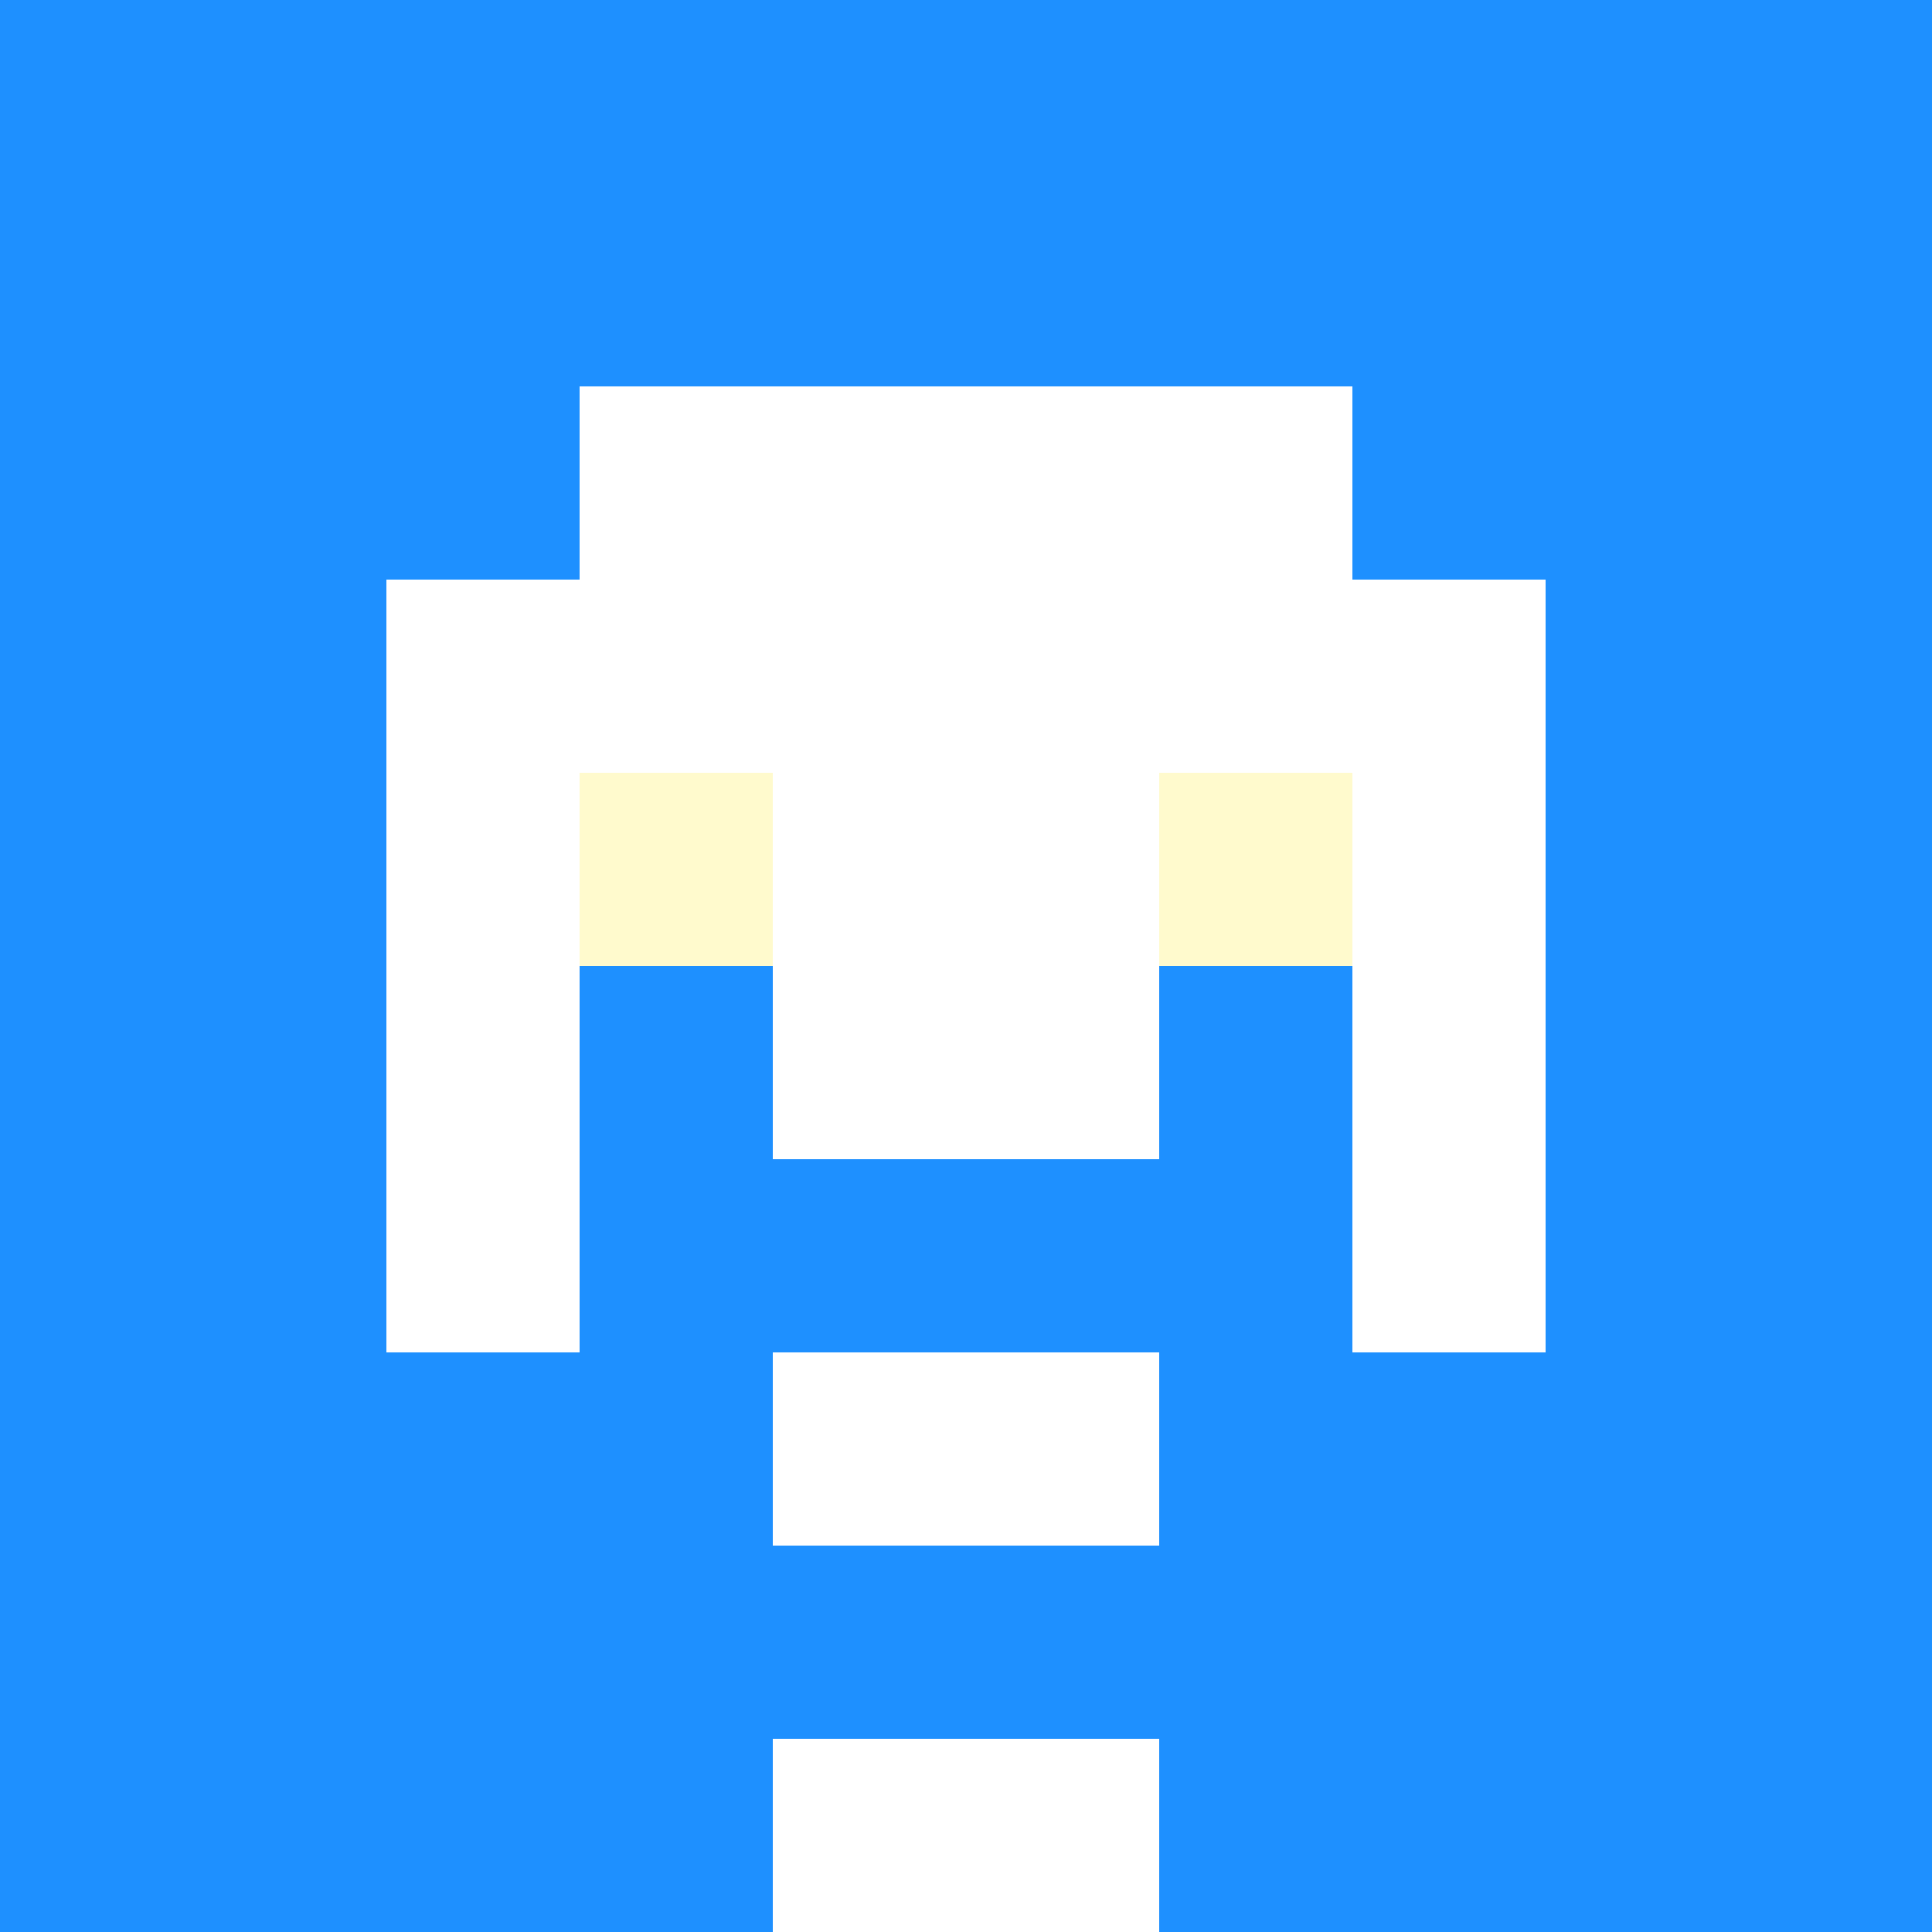
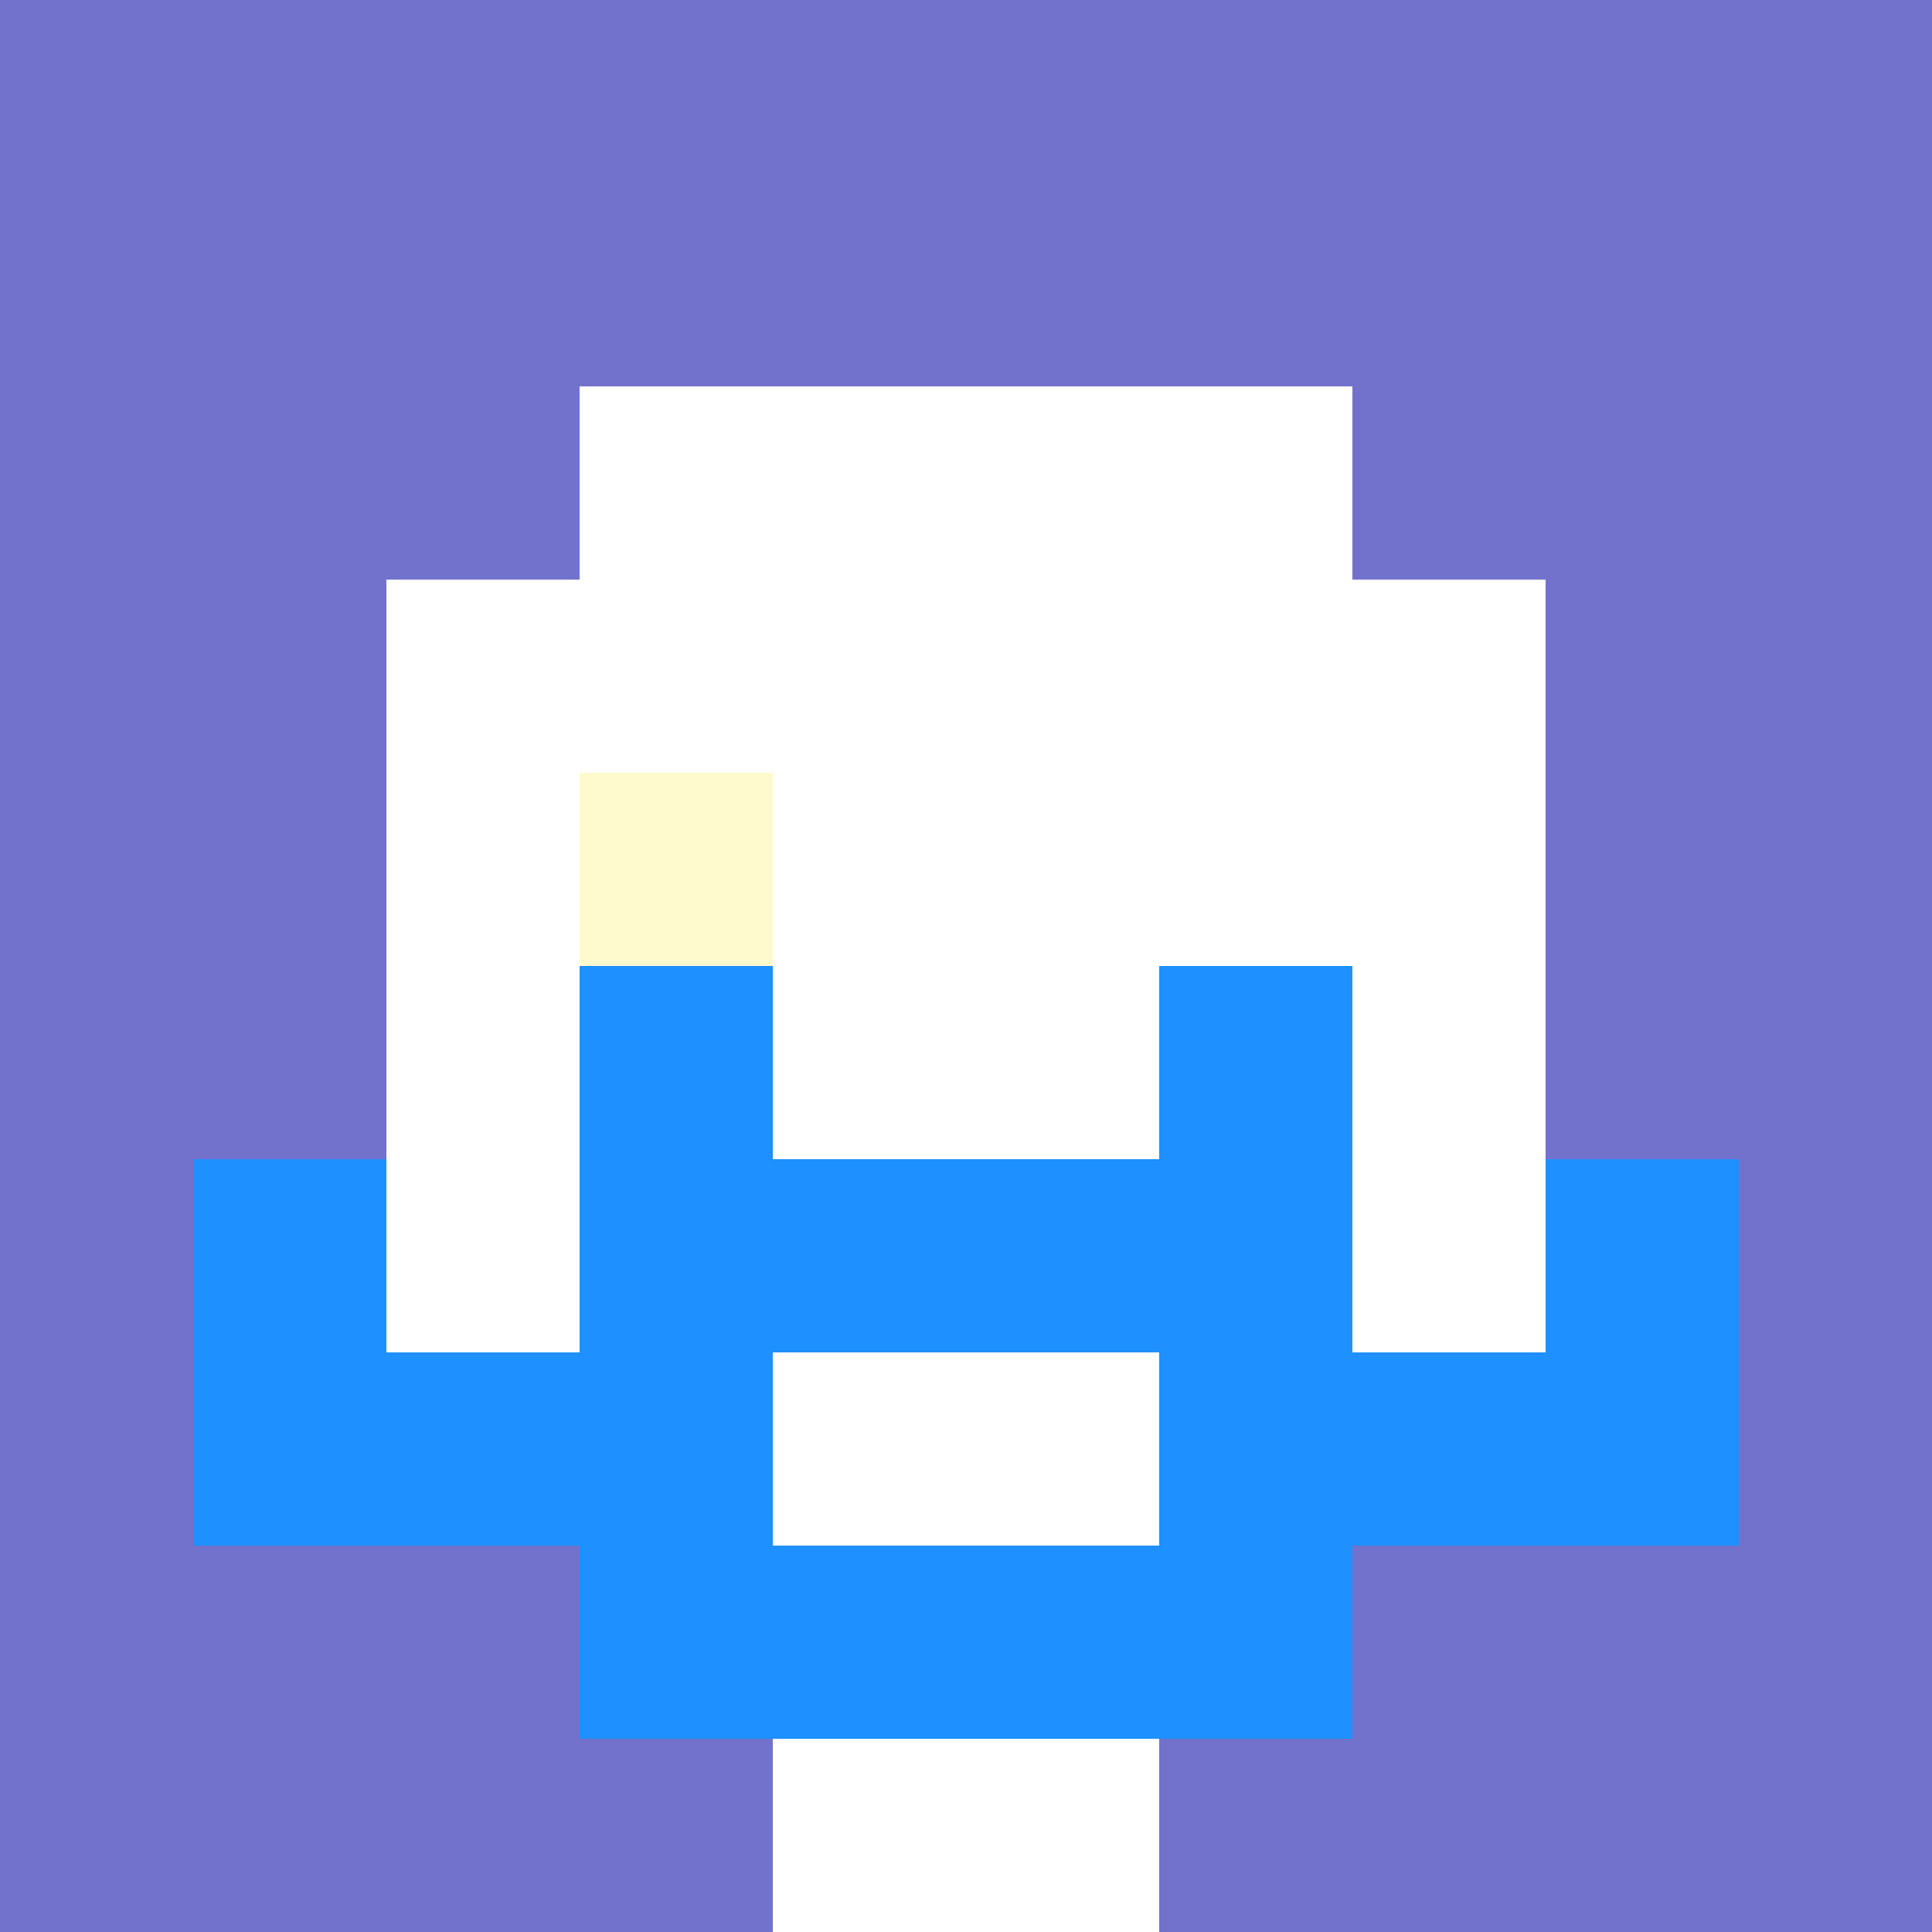
<svg xmlns="http://www.w3.org/2000/svg" version="1.1" width="600" height="600" viewBox="0 0 966 966">
  <title>'goose-pfp-classic' by Dmitri Cherniak</title>
  <desc>The Goose Is Loose</desc>
  <rect width="100%" height="100%" fill="#7272cc" />
  <g>
    <g id="0-0">
-       <rect x="0" y="0" height="966" width="966" fill="#1E90FF" />
      <g>
        <rect id="0-0-3-2-4-7" x="289.8" y="193.2" width="386.4" height="676.2" fill="#FFFFFF" />
        <rect id="0-0-2-3-6-5" x="193.2" y="289.8" width="579.6" height="483" fill="#FFFFFF" />
        <rect id="0-0-4-8-2-2" x="386.4" y="772.8" width="193.2" height="193.2" fill="#FFFFFF" />
        <rect id="0-0-1-6-8-1" x="96.6" y="579.6" width="772.8" height="96.6" fill="#FFFFFF" />
        <rect id="0-0-1-7-8-1" x="96.6" y="676.2" width="772.8" height="96.6" fill="#1E90FF" />
        <rect id="0-0-3-6-4-3" x="289.8" y="579.6" width="386.4" height="289.8" fill="#1E90FF" />
        <rect id="0-0-4-7-2-1" x="386.4" y="676.2" width="193.2" height="96.6" fill="#FFFFFF" />
        <rect id="0-0-1-6-1-2" x="96.6" y="579.6" width="96.6" height="193.2" fill="#1E90FF" />
        <rect id="0-0-8-6-1-2" x="772.8" y="579.6" width="96.6" height="193.2" fill="#1E90FF" />
        <rect id="0-0-3-4-1-1" x="289.8" y="386.4" width="96.6" height="96.6" fill="#FFFACD" />
-         <rect id="0-0-6-4-1-1" x="579.6" y="386.4" width="96.6" height="96.6" fill="#FFFACD" />
        <rect id="0-0-3-5-1-1" x="289.8" y="483" width="96.6" height="96.6" fill="#1E90FF" />
        <rect id="0-0-6-5-1-1" x="579.6" y="483" width="96.6" height="96.6" fill="#1E90FF" />
      </g>
    </g>
  </g>
</svg>